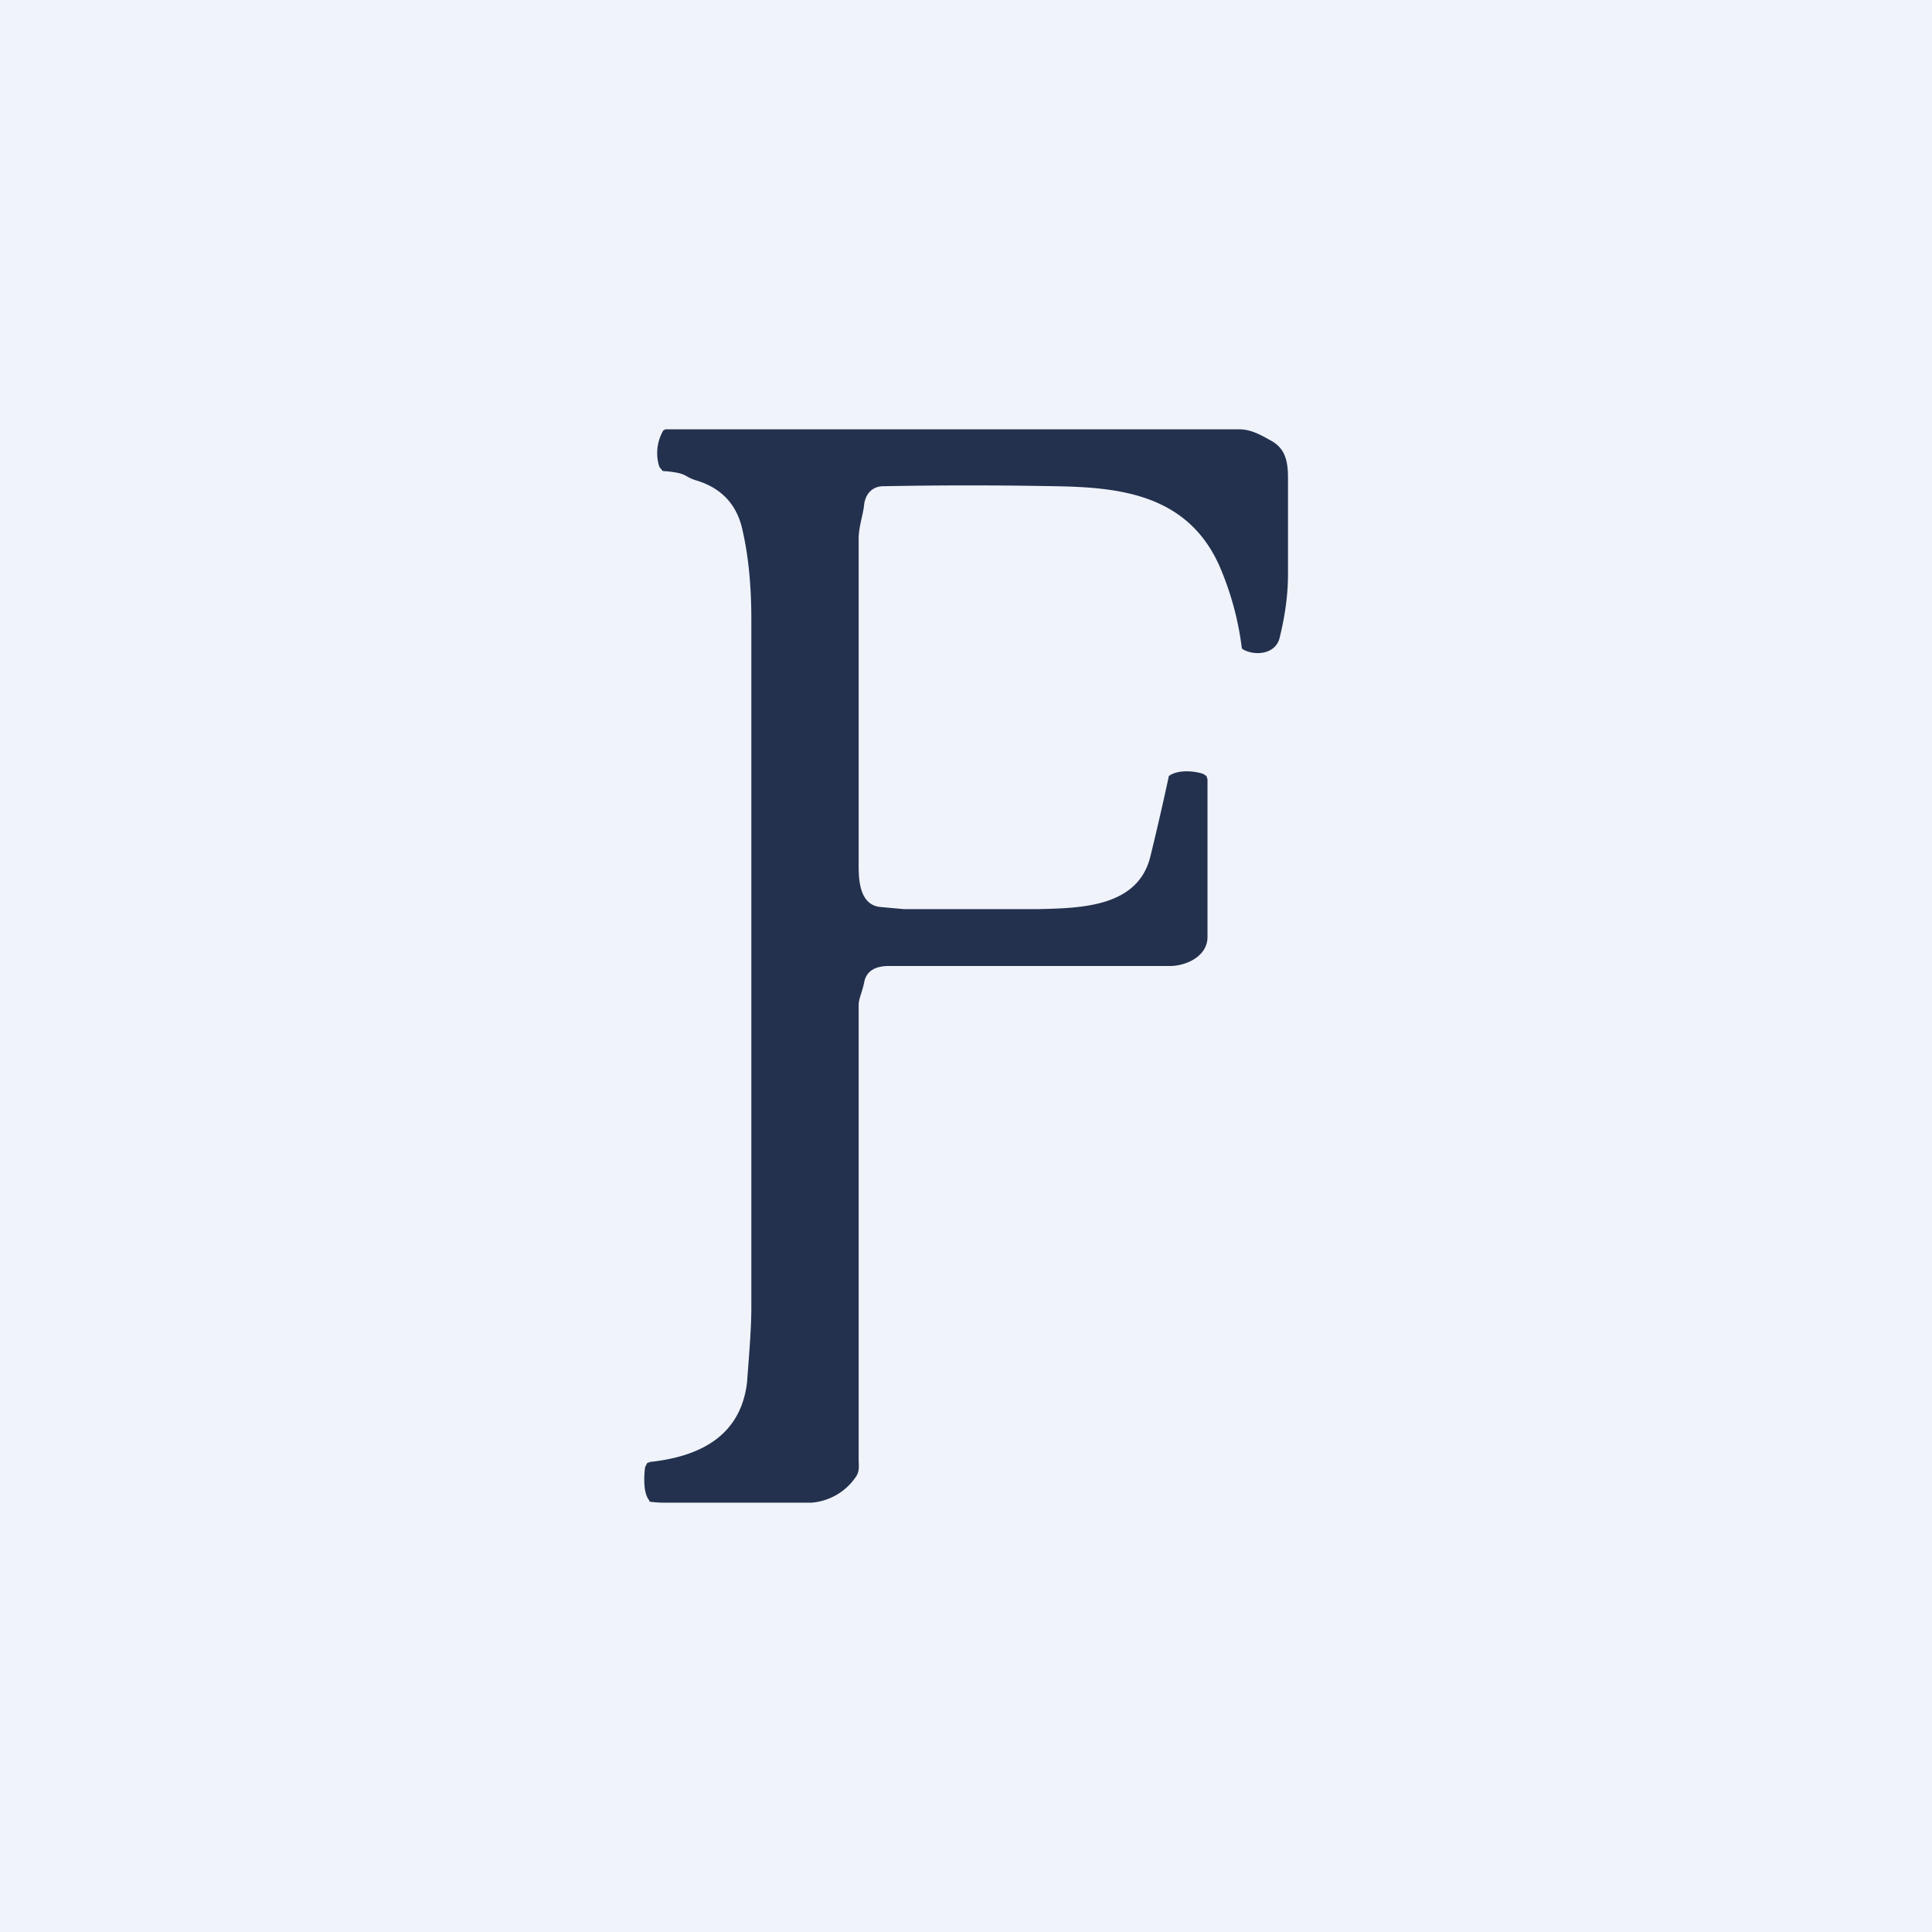
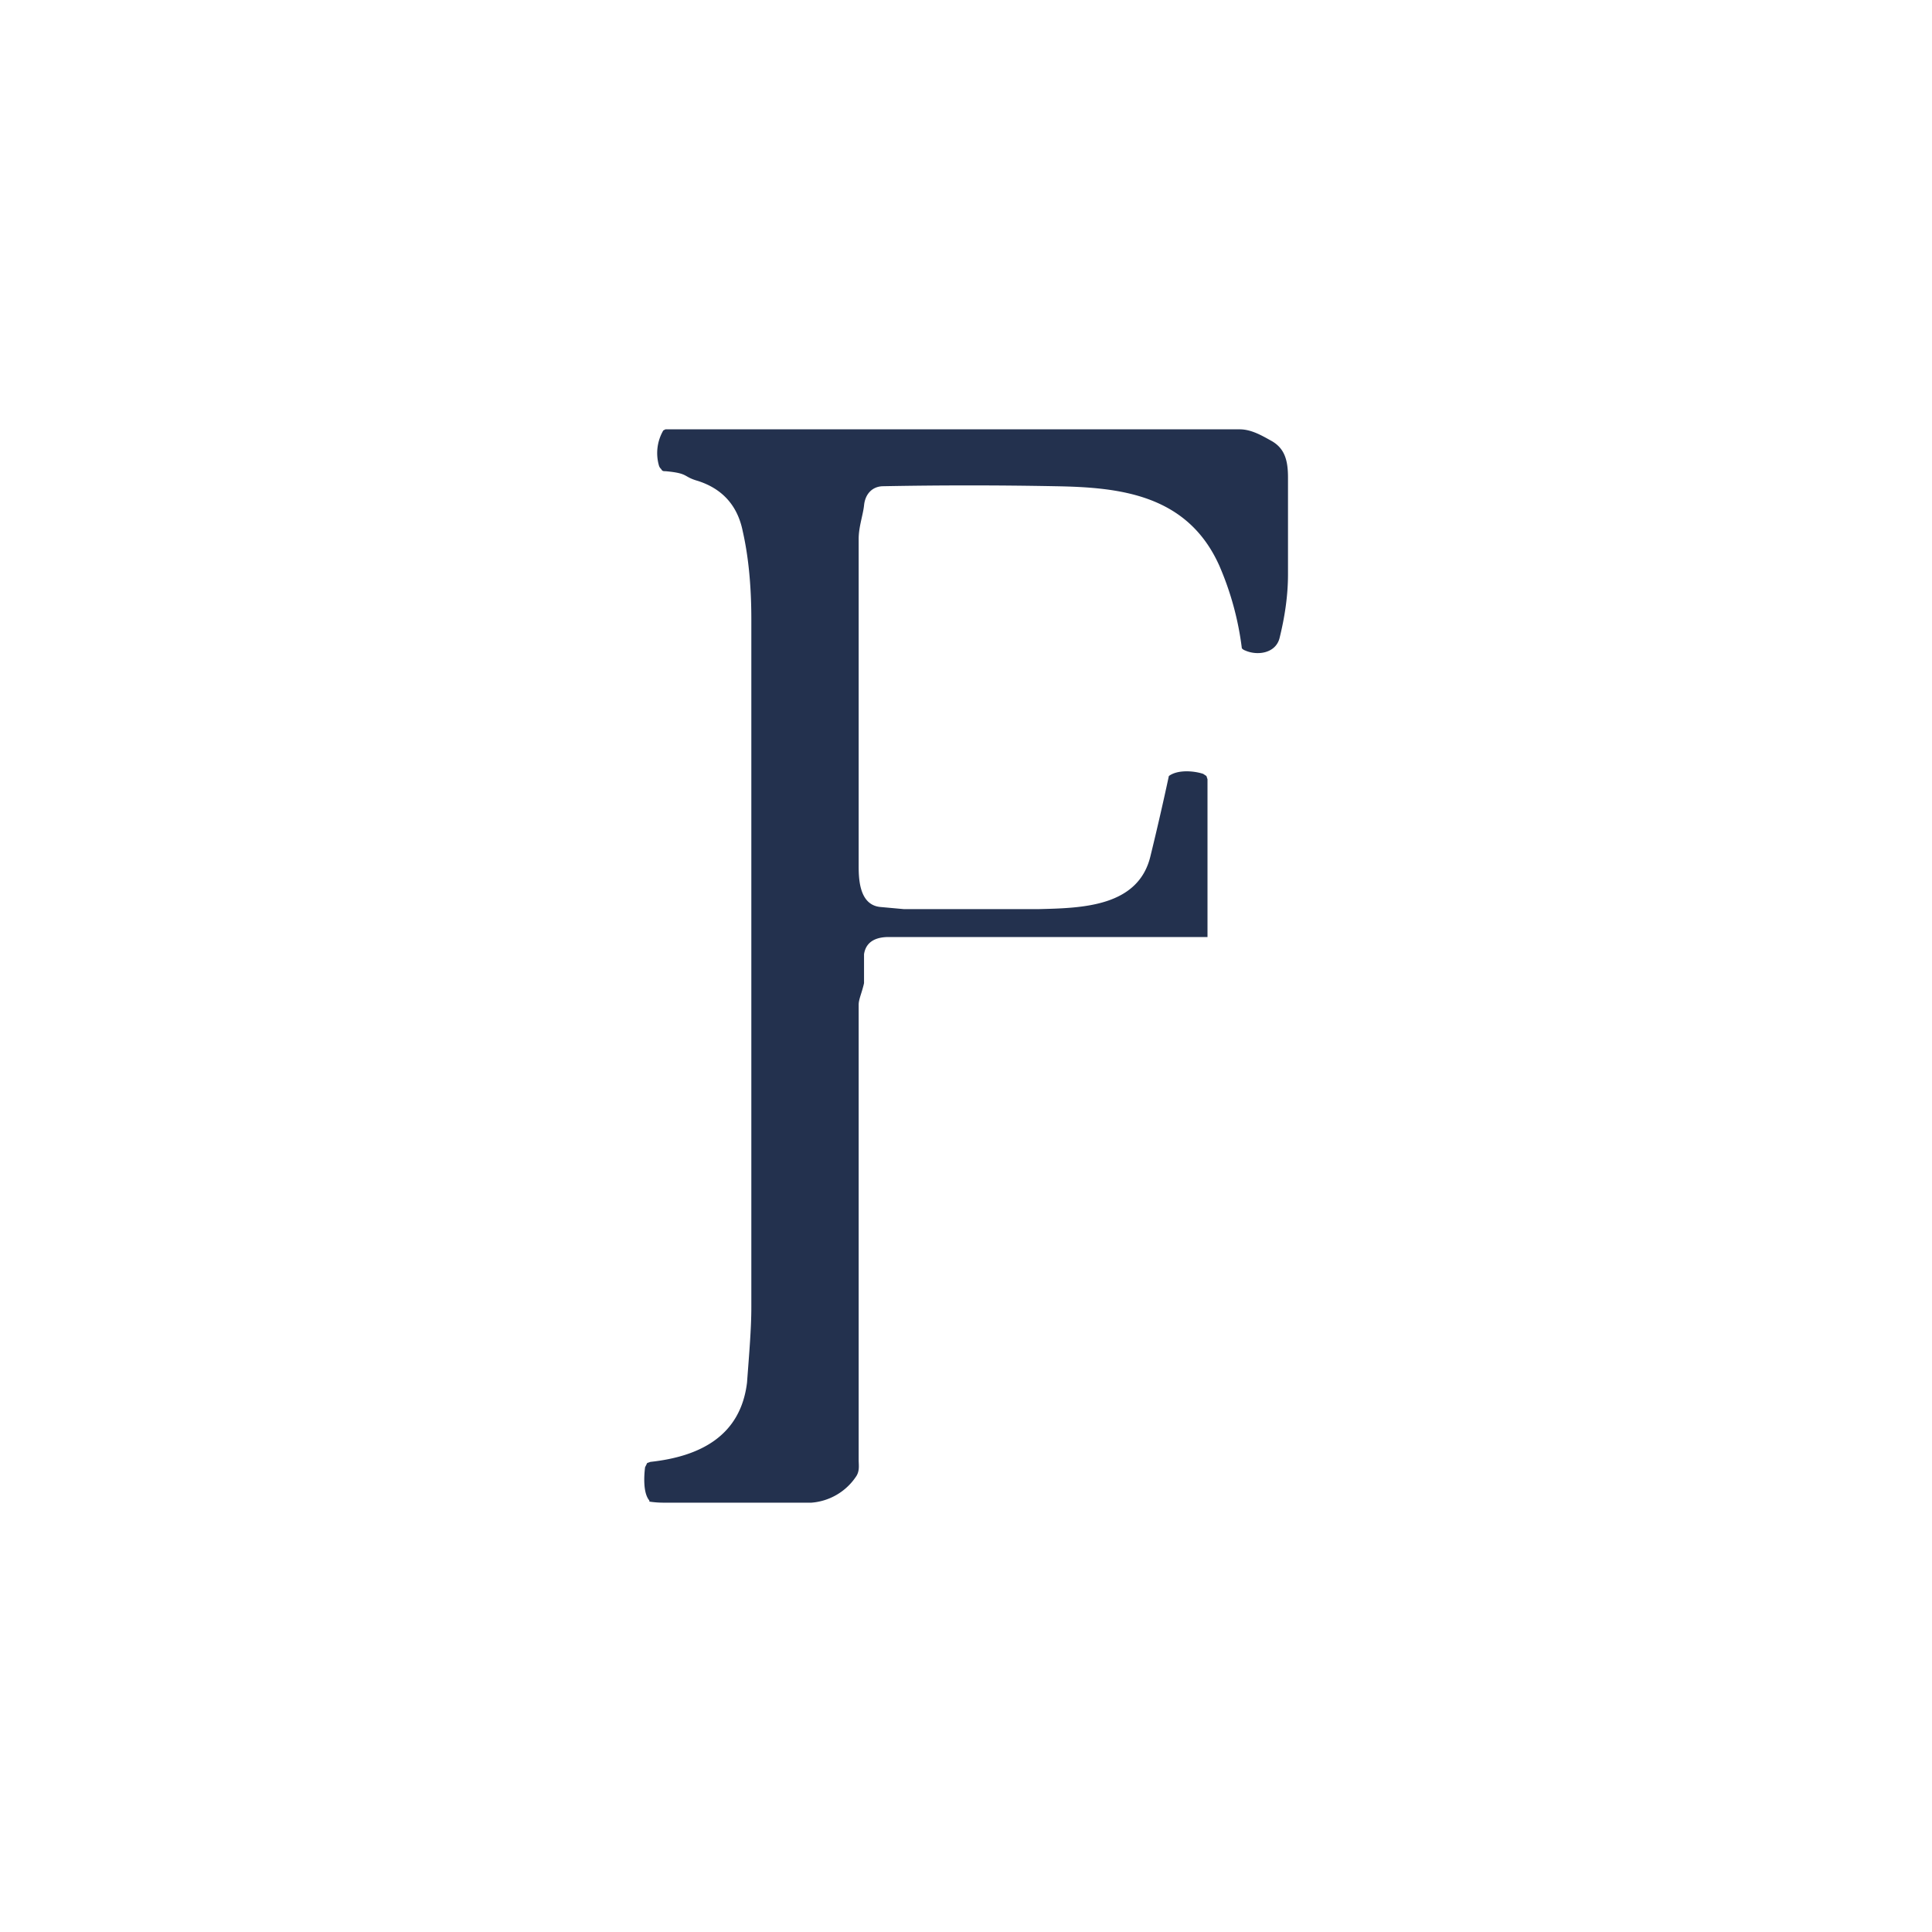
<svg xmlns="http://www.w3.org/2000/svg" width="18" height="18" viewBox="0 0 18 18">
-   <path fill="#F0F3FA" d="M0 0h18v18H0z" />
-   <path d="M8.05 9.16c-.02.09-.05.15-.05.2v4.24c0 .05.01.1-.02.15a.55.55 0 0 1-.42.25H6.18a.88.88 0 0 1-.13-.01v-.01c-.06-.07-.05-.23-.04-.31l.02-.04.03-.01c.46-.05.84-.24.9-.74.02-.27.04-.5.04-.7V5.77c0-.33-.03-.6-.08-.82-.05-.25-.2-.4-.42-.47-.14-.04-.08-.07-.3-.09-.02 0-.03 0-.04-.02a.07.07 0 0 1-.02-.03.42.42 0 0 1 .04-.33L6.2 4h5.35c.11 0 .21.06.3.11.12.07.15.18.15.34v.9c0 .2-.03.4-.08.6-.04.14-.21.16-.32.11a.07.07 0 0 1-.03-.02 2.79 2.79 0 0 0-.21-.77c-.3-.67-.94-.73-1.53-.74a42.18 42.18 0 0 0-1.6 0c-.1 0-.17.07-.18.18-.01.09-.05.2-.05.31v3.05c0 .13.01.36.2.38l.22.02h1.26c.4-.01.93-.02 1.04-.5a26.53 26.53 0 0 0 .17-.74c.08-.06.23-.05.32-.02l.03.02.01.03v1.47c0 .18-.2.27-.35.27H8.28c-.1 0-.21.03-.23.16Z" fill="#23314E" />
+   <path d="M8.05 9.16c-.02.09-.05.15-.05.2v4.24c0 .05.01.1-.02.15a.55.55 0 0 1-.42.25H6.18a.88.88 0 0 1-.13-.01v-.01c-.06-.07-.05-.23-.04-.31l.02-.04.03-.01c.46-.05.84-.24.9-.74.02-.27.04-.5.04-.7V5.77c0-.33-.03-.6-.08-.82-.05-.25-.2-.4-.42-.47-.14-.04-.08-.07-.3-.09-.02 0-.03 0-.04-.02a.07.07 0 0 1-.02-.03.42.42 0 0 1 .04-.33L6.2 4h5.35c.11 0 .21.06.3.11.12.07.15.18.15.34v.9c0 .2-.03.4-.08.6-.04.14-.21.16-.32.11a.07.07 0 0 1-.03-.02 2.79 2.79 0 0 0-.21-.77c-.3-.67-.94-.73-1.53-.74a42.18 42.18 0 0 0-1.6 0c-.1 0-.17.07-.18.18-.01.09-.05.2-.05.31v3.05c0 .13.01.36.2.38l.22.02h1.26c.4-.01.93-.02 1.04-.5a26.53 26.53 0 0 0 .17-.74c.08-.06.23-.05.32-.02l.03.02.01.03v1.47H8.28c-.1 0-.21.03-.23.16Z" fill="#23314E" />
</svg>